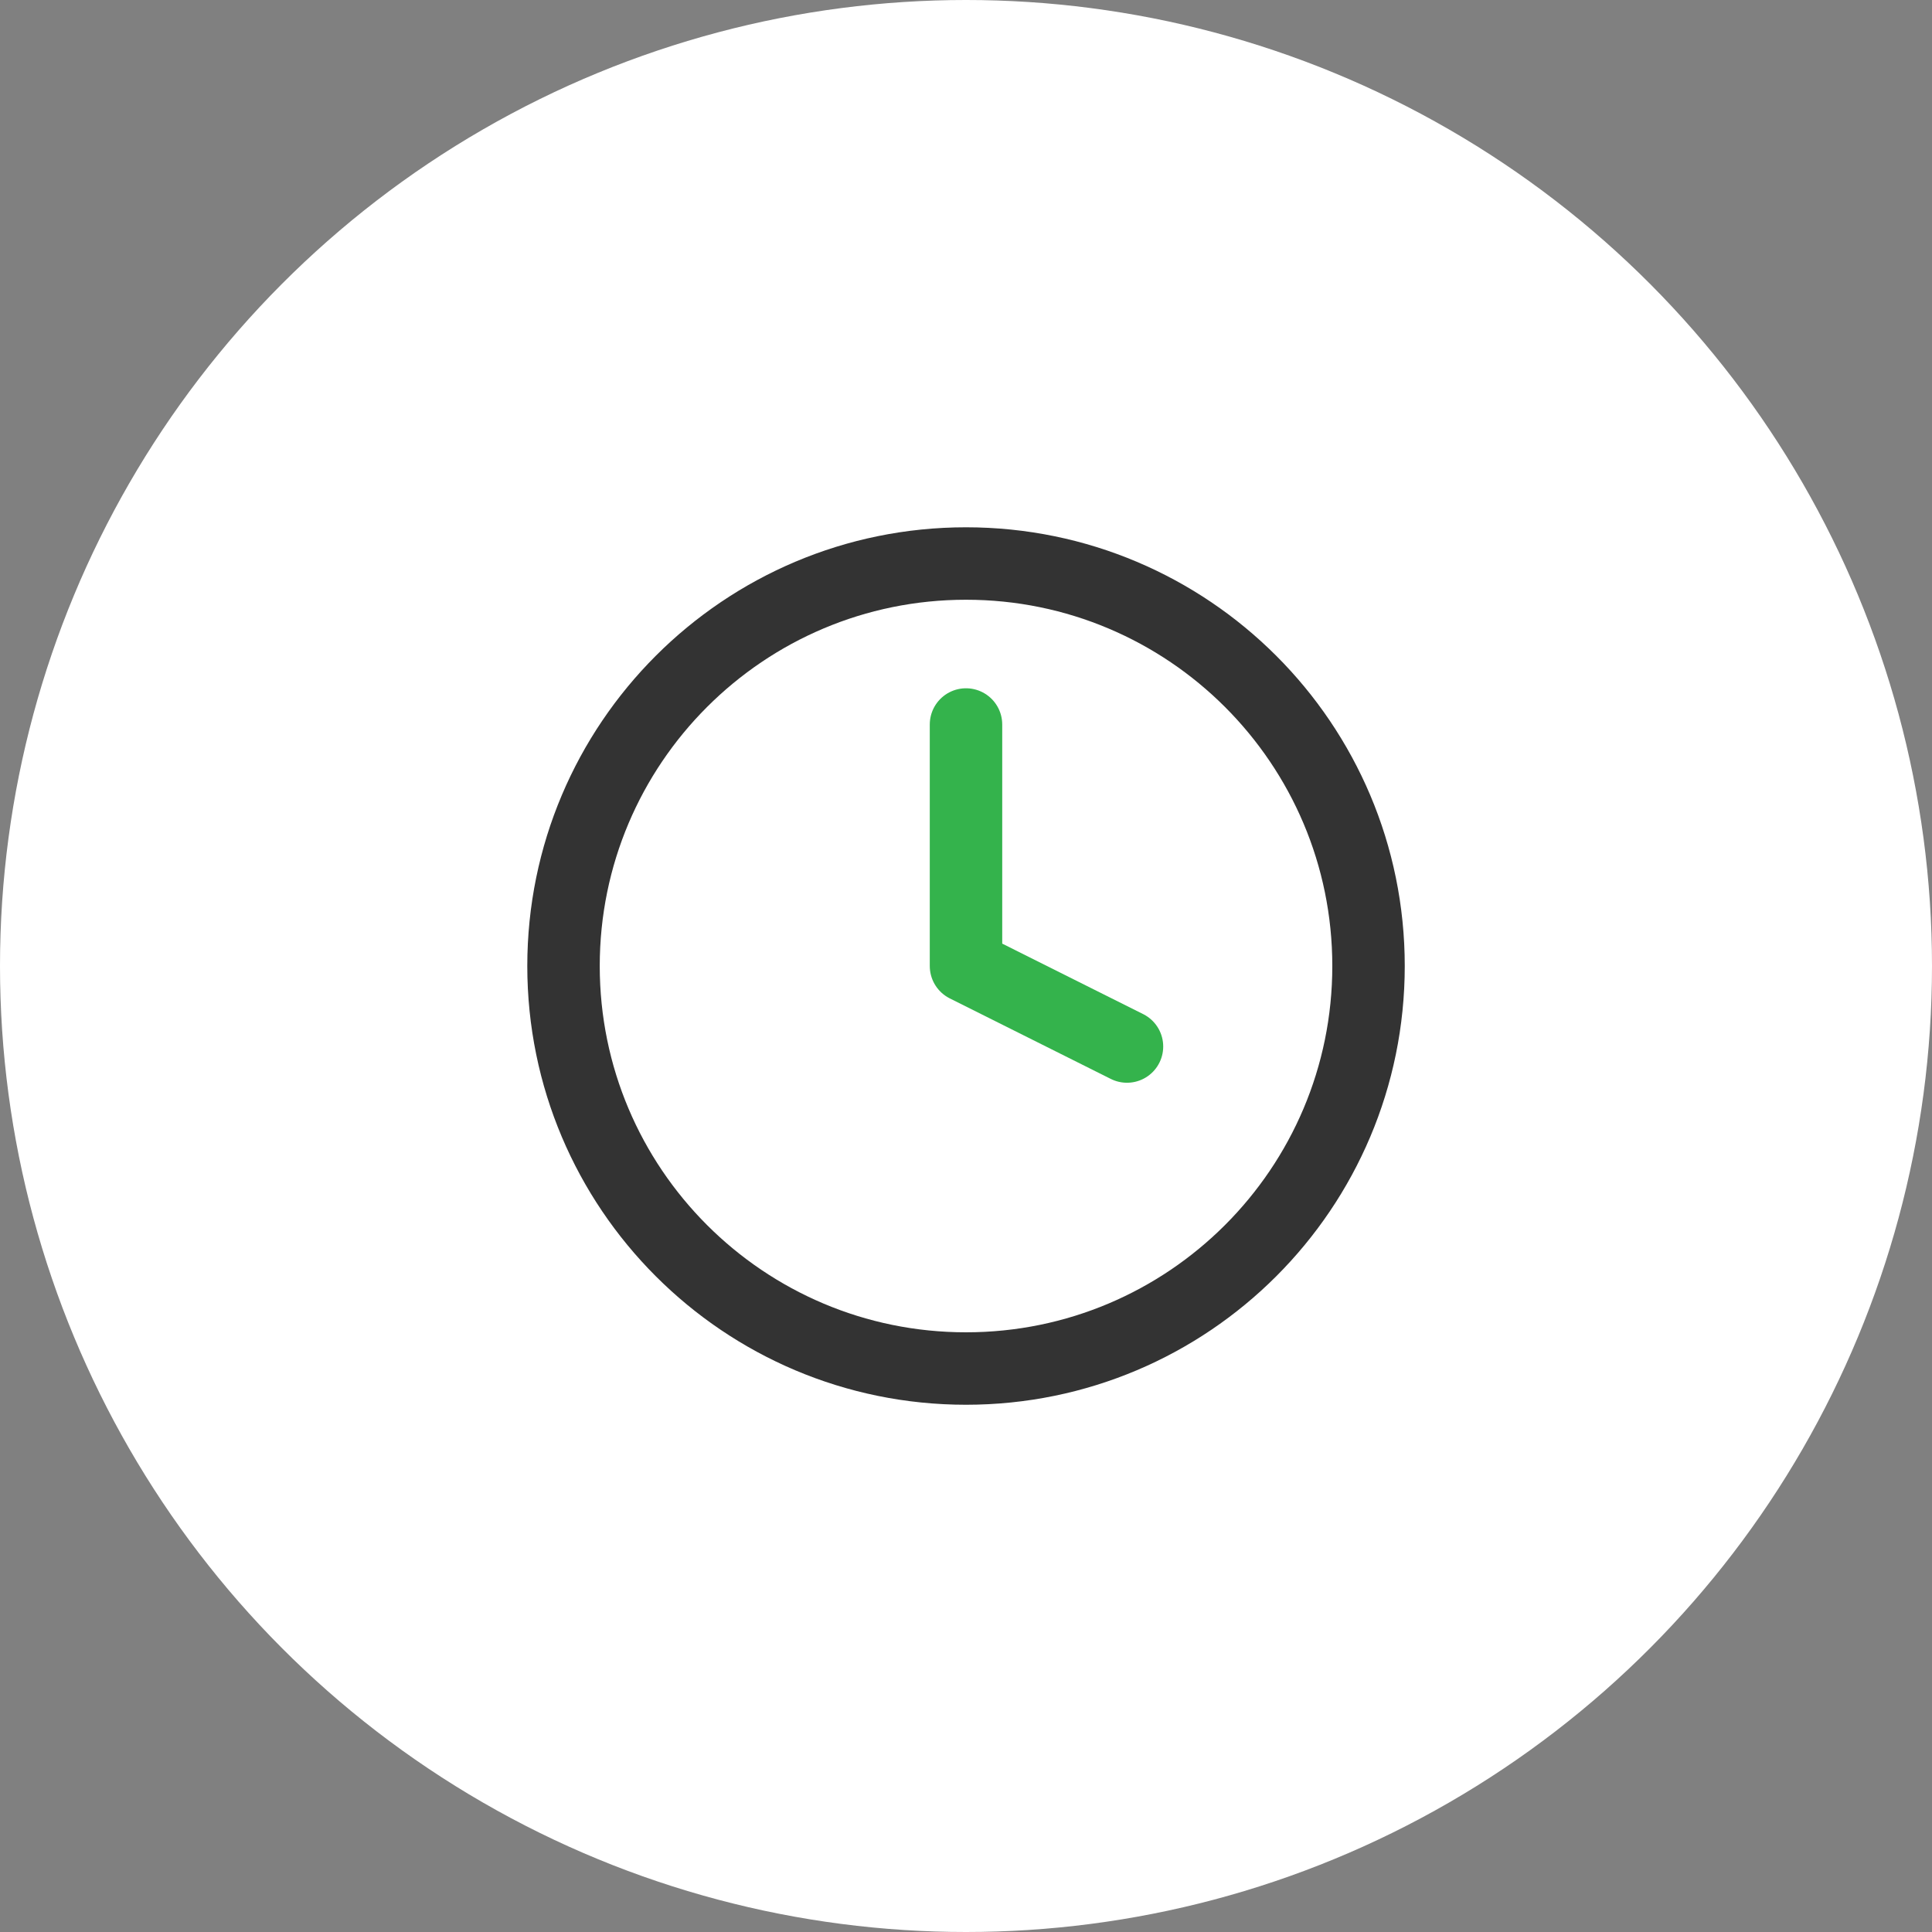
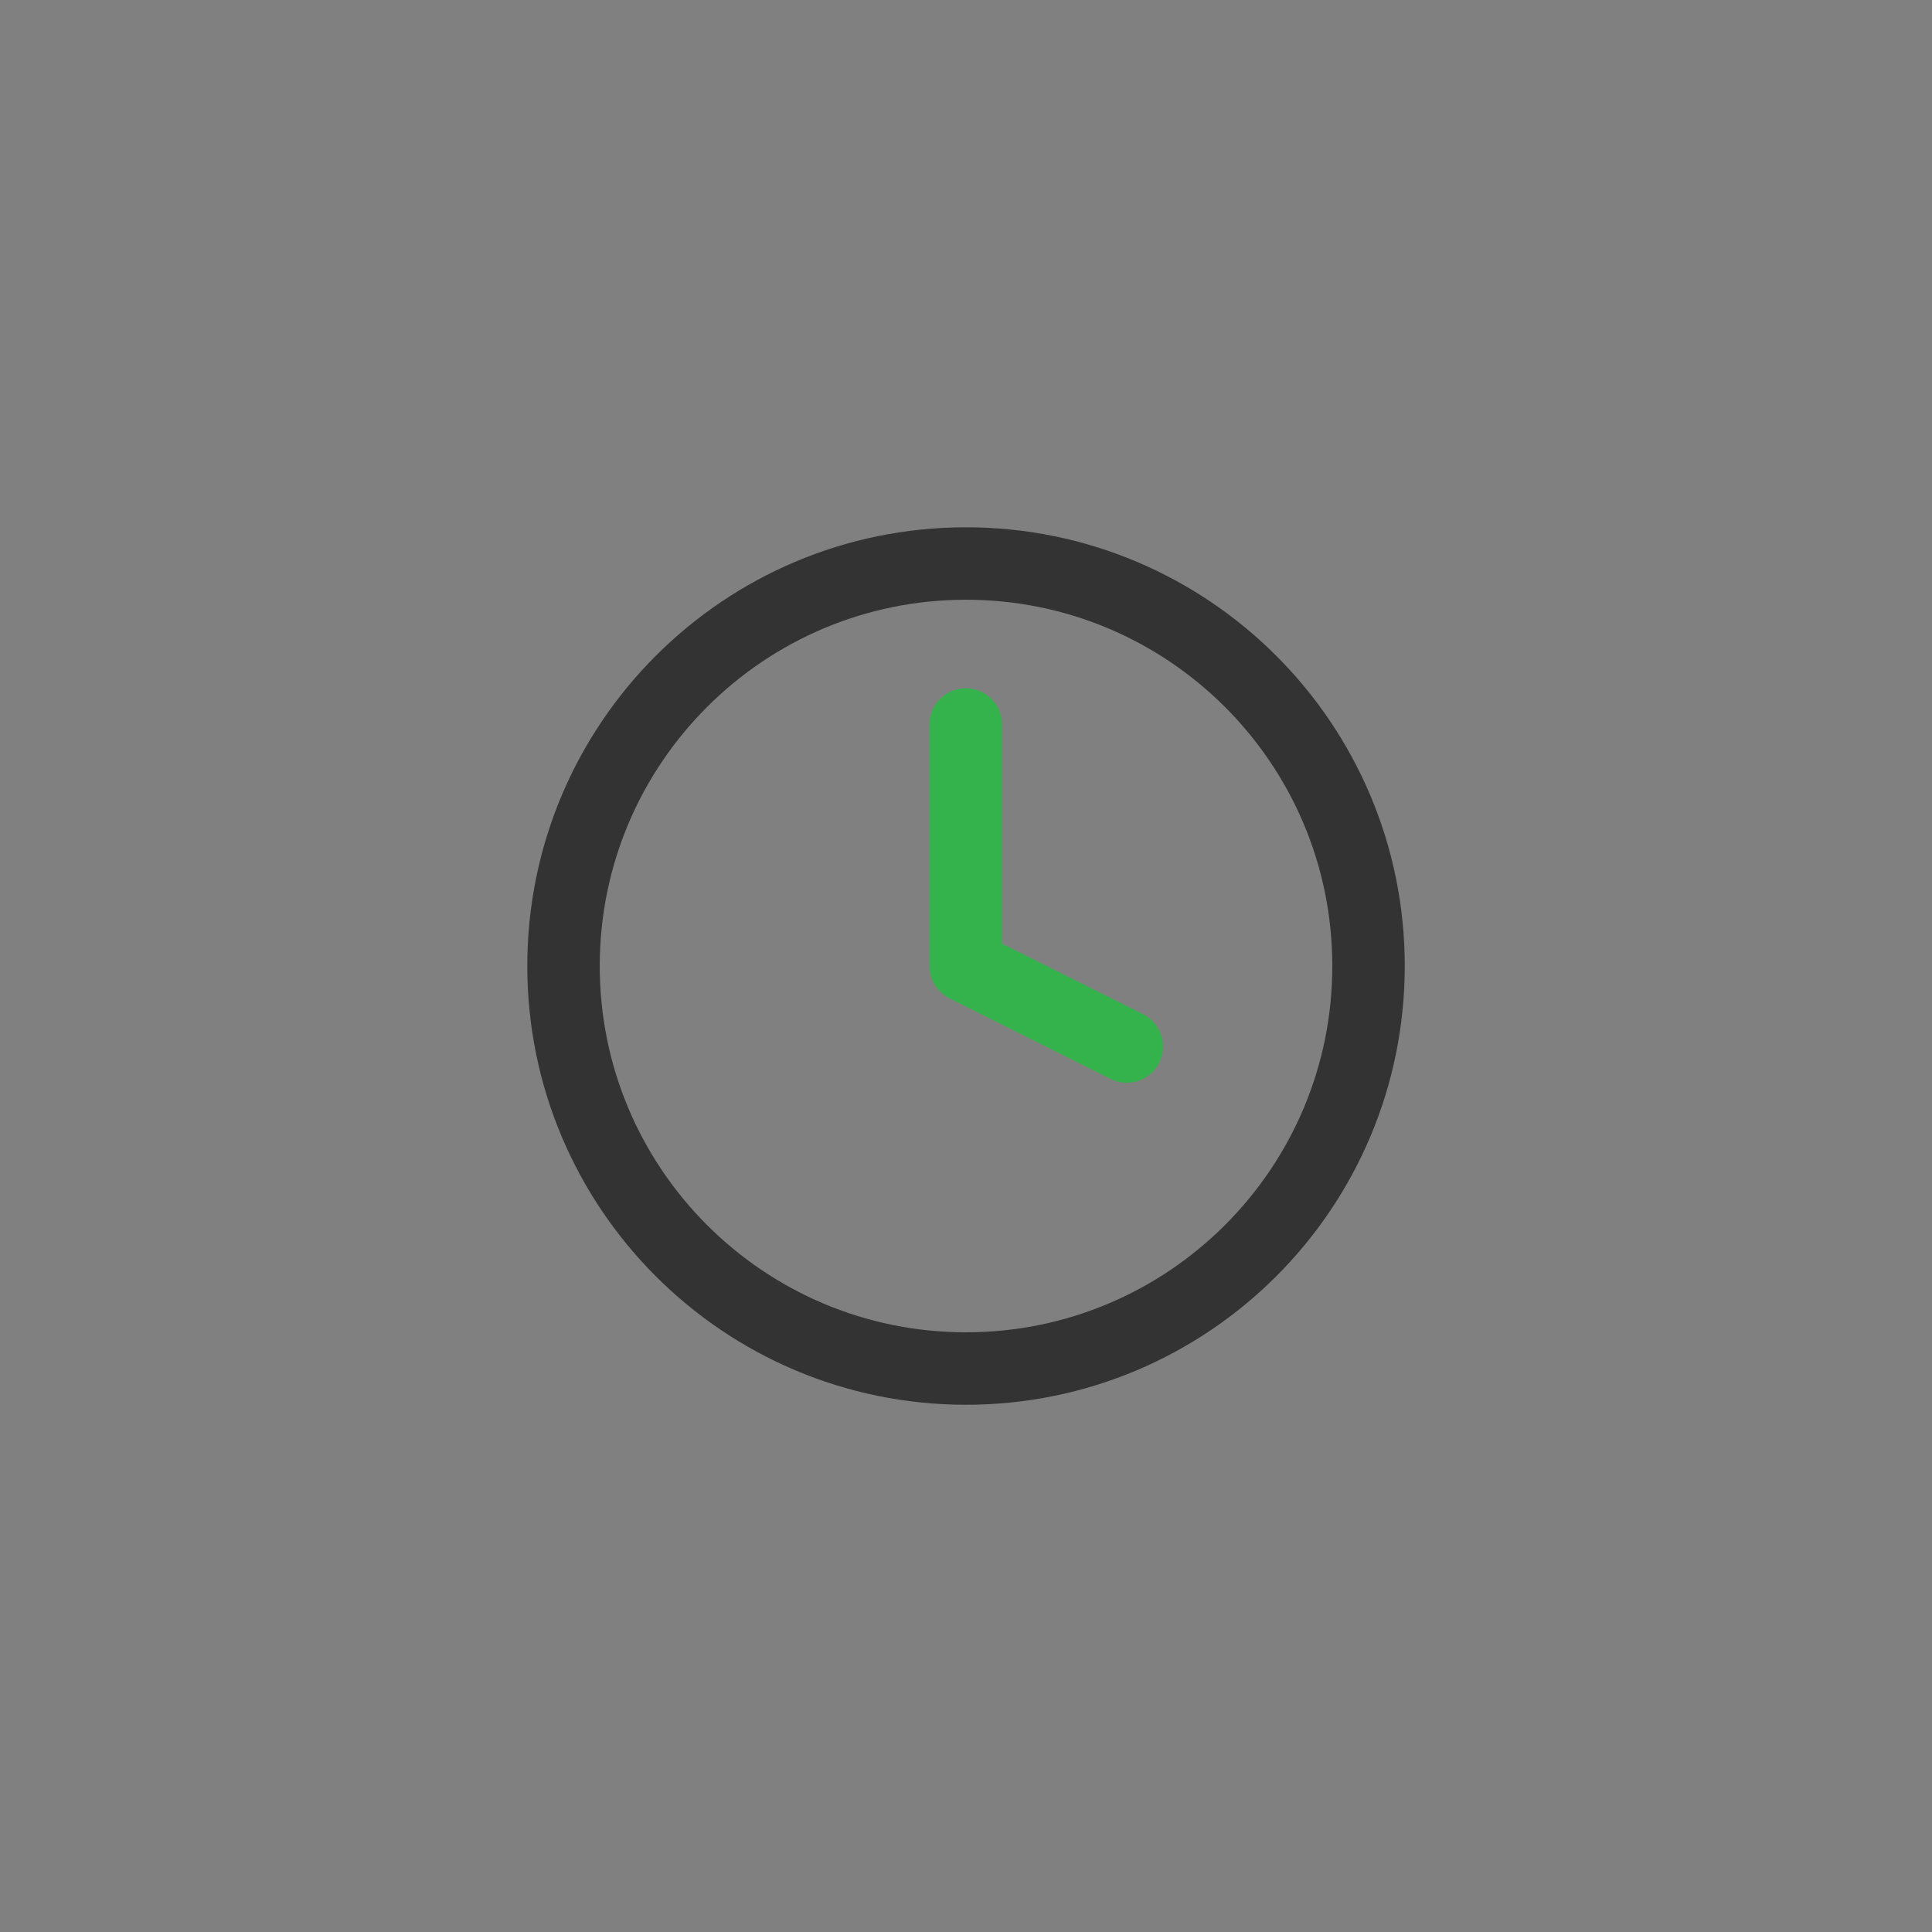
<svg xmlns="http://www.w3.org/2000/svg" width="40" height="40" viewBox="0 0 40 40" fill="none">
  <rect x="0" y="0" width="40" height="40" fill="#808080" stroke="none" />
-   <circle cx="20" cy="20" r="20" fill="white" />
  <path d="M20 28.334C24.603 28.334 28.334 24.603 28.334 20C28.334 15.398 24.603 11.667 20 11.667C15.398 11.667 11.667 15.398 11.667 20C11.667 24.603 15.398 28.334 20 28.334Z" stroke="#333333" stroke-width="1.5" stroke-linecap="round" stroke-linejoin="round" />
  <path d="M20 15V20L23.333 21.667" stroke="#34B34C" stroke-width="1.5" stroke-linecap="round" stroke-linejoin="round" />
</svg>